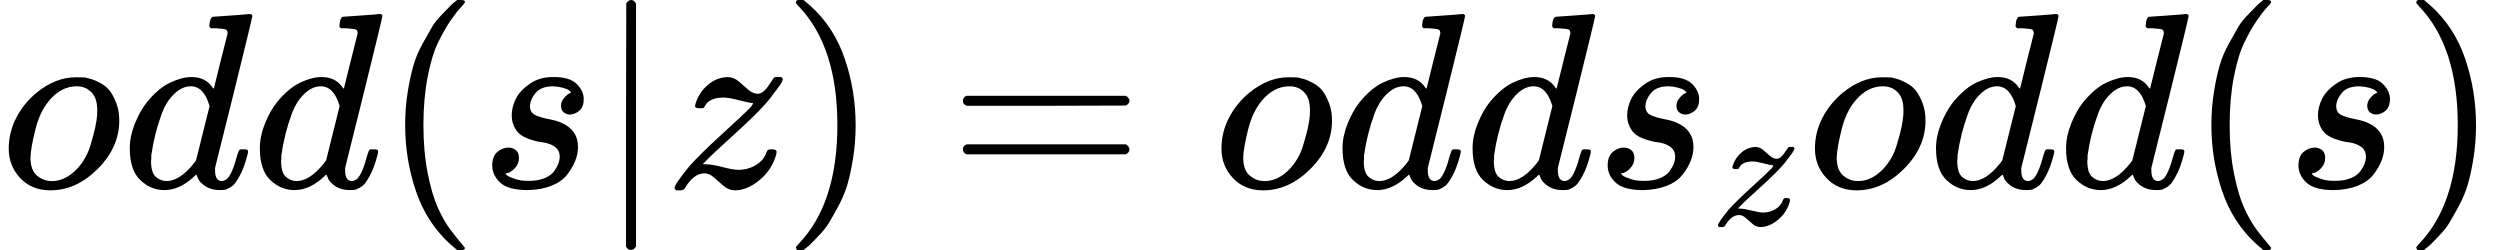
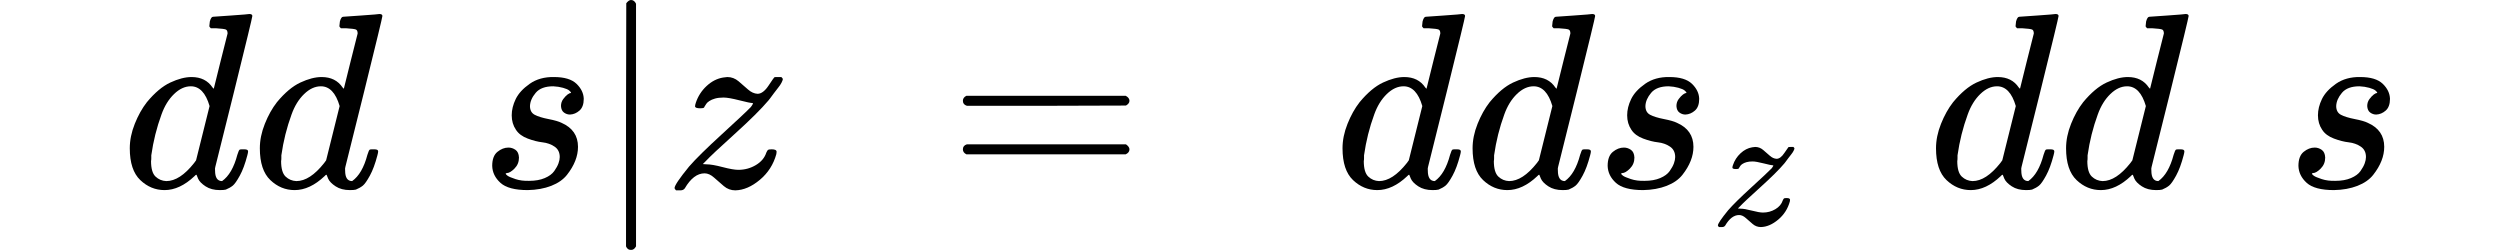
<svg xmlns="http://www.w3.org/2000/svg" xmlns:xlink="http://www.w3.org/1999/xlink" style="vertical-align: -0.566ex" width="22.609ex" height="2.262ex" role="img" focusable="false" viewBox="0 -750 9993.4 1000">
  <defs>
-     <path id="MJX-5672-TEX-I-1D45C" d="M201 -11Q126 -11 80 38T34 156Q34 221 64 279T146 380Q222 441 301 441Q333 441 341 440Q354 437 367 433T402 417T438 387T464 338T476 268Q476 161 390 75T201 -11ZM121 120Q121 70 147 48T206 26Q250 26 289 58T351 142Q360 163 374 216T388 308Q388 352 370 375Q346 405 306 405Q243 405 195 347Q158 303 140 230T121 120Z" />
-     <path id="MJX-5672-TEX-I-1D451" d="M366 683Q367 683 438 688T511 694Q523 694 523 686Q523 679 450 384T375 83T374 68Q374 26 402 26Q411 27 422 35Q443 55 463 131Q469 151 473 152Q475 153 483 153H487H491Q506 153 506 145Q506 140 503 129Q490 79 473 48T445 8T417 -8Q409 -10 393 -10Q359 -10 336 5T306 36L300 51Q299 52 296 50Q294 48 292 46Q233 -10 172 -10Q117 -10 75 30T33 157Q33 205 53 255T101 341Q148 398 195 420T280 442Q336 442 364 400Q369 394 369 396Q370 400 396 505T424 616Q424 629 417 632T378 637H357Q351 643 351 645T353 664Q358 683 366 683ZM352 326Q329 405 277 405Q242 405 210 374T160 293Q131 214 119 129Q119 126 119 118T118 106Q118 61 136 44T179 26Q233 26 290 98L298 109L352 326Z" />
-     <path id="MJX-5672-TEX-N-28" d="M94 250Q94 319 104 381T127 488T164 576T202 643T244 695T277 729T302 750H315H319Q333 750 333 741Q333 738 316 720T275 667T226 581T184 443T167 250T184 58T225 -81T274 -167T316 -220T333 -241Q333 -250 318 -250H315H302L274 -226Q180 -141 137 -14T94 250Z" />
+     <path id="MJX-5672-TEX-I-1D451" d="M366 683Q367 683 438 688T511 694Q523 694 523 686Q523 679 450 384T375 83T374 68Q374 26 402 26Q443 55 463 131Q469 151 473 152Q475 153 483 153H487H491Q506 153 506 145Q506 140 503 129Q490 79 473 48T445 8T417 -8Q409 -10 393 -10Q359 -10 336 5T306 36L300 51Q299 52 296 50Q294 48 292 46Q233 -10 172 -10Q117 -10 75 30T33 157Q33 205 53 255T101 341Q148 398 195 420T280 442Q336 442 364 400Q369 394 369 396Q370 400 396 505T424 616Q424 629 417 632T378 637H357Q351 643 351 645T353 664Q358 683 366 683ZM352 326Q329 405 277 405Q242 405 210 374T160 293Q131 214 119 129Q119 126 119 118T118 106Q118 61 136 44T179 26Q233 26 290 98L298 109L352 326Z" />
    <path id="MJX-5672-TEX-I-1D460" d="M131 289Q131 321 147 354T203 415T300 442Q362 442 390 415T419 355Q419 323 402 308T364 292Q351 292 340 300T328 326Q328 342 337 354T354 372T367 378Q368 378 368 379Q368 382 361 388T336 399T297 405Q249 405 227 379T204 326Q204 301 223 291T278 274T330 259Q396 230 396 163Q396 135 385 107T352 51T289 7T195 -10Q118 -10 86 19T53 87Q53 126 74 143T118 160Q133 160 146 151T160 120Q160 94 142 76T111 58Q109 57 108 57T107 55Q108 52 115 47T146 34T201 27Q237 27 263 38T301 66T318 97T323 122Q323 150 302 164T254 181T195 196T148 231Q131 256 131 289Z" />
    <path id="MJX-5672-TEX-N-7C" d="M139 -249H137Q125 -249 119 -235V251L120 737Q130 750 139 750Q152 750 159 735V-235Q151 -249 141 -249H139Z" />
    <path id="MJX-5672-TEX-I-1D467" d="M347 338Q337 338 294 349T231 360Q211 360 197 356T174 346T162 335T155 324L153 320Q150 317 138 317Q117 317 117 325Q117 330 120 339Q133 378 163 406T229 440Q241 442 246 442Q271 442 291 425T329 392T367 375Q389 375 411 408T434 441Q435 442 449 442H462Q468 436 468 434Q468 430 463 420T449 399T432 377T418 358L411 349Q368 298 275 214T160 106L148 94L163 93Q185 93 227 82T290 71Q328 71 360 90T402 140Q406 149 409 151T424 153Q443 153 443 143Q443 138 442 134Q425 72 376 31T278 -11Q252 -11 232 6T193 40T155 57Q111 57 76 -3Q70 -11 59 -11H54H41Q35 -5 35 -2Q35 13 93 84Q132 129 225 214T340 322Q352 338 347 338Z" />
-     <path id="MJX-5672-TEX-N-29" d="M60 749L64 750Q69 750 74 750H86L114 726Q208 641 251 514T294 250Q294 182 284 119T261 12T224 -76T186 -143T145 -194T113 -227T90 -246Q87 -249 86 -250H74Q66 -250 63 -250T58 -247T55 -238Q56 -237 66 -225Q221 -64 221 250T66 725Q56 737 55 738Q55 746 60 749Z" />
    <path id="MJX-5672-TEX-N-3D" d="M56 347Q56 360 70 367H707Q722 359 722 347Q722 336 708 328L390 327H72Q56 332 56 347ZM56 153Q56 168 72 173H708Q722 163 722 153Q722 140 707 133H70Q56 140 56 153Z" />
  </defs>
  <g stroke="currentColor" fill="currentColor" stroke-width="0" transform="matrix(1 0 0 -1 0 0)">
    <g data-mml-node="math">
      <g data-mml-node="mi">
        <use xlink:href="#MJX-5672-TEX-I-1D45C" />
      </g>
      <g data-mml-node="mi" transform="translate(485, 0)">
        <use xlink:href="#MJX-5672-TEX-I-1D451" />
      </g>
      <g data-mml-node="mi" transform="translate(1005, 0)">
        <use xlink:href="#MJX-5672-TEX-I-1D451" />
      </g>
      <g data-mml-node="mo" transform="translate(1525, 0)">
        <use xlink:href="#MJX-5672-TEX-N-28" />
      </g>
      <g data-mml-node="mi" transform="translate(1914, 0)">
        <use xlink:href="#MJX-5672-TEX-I-1D460" />
      </g>
      <g data-mml-node="TeXAtom" data-mjx-texclass="ORD" transform="translate(2383, 0)">
        <g data-mml-node="mo">
          <use xlink:href="#MJX-5672-TEX-N-7C" />
        </g>
      </g>
      <g data-mml-node="mi" transform="translate(2661, 0)">
        <use xlink:href="#MJX-5672-TEX-I-1D467" />
      </g>
      <g data-mml-node="mo" transform="translate(3126, 0)">
        <use xlink:href="#MJX-5672-TEX-N-29" />
      </g>
      <g data-mml-node="mo" transform="translate(3792.8, 0)">
        <use xlink:href="#MJX-5672-TEX-N-3D" />
      </g>
      <g data-mml-node="mi" transform="translate(4848.6, 0)">
        <use xlink:href="#MJX-5672-TEX-I-1D45C" />
      </g>
      <g data-mml-node="mi" transform="translate(5333.6, 0)">
        <use xlink:href="#MJX-5672-TEX-I-1D451" />
      </g>
      <g data-mml-node="mi" transform="translate(5853.6, 0)">
        <use xlink:href="#MJX-5672-TEX-I-1D451" />
      </g>
      <g data-mml-node="msub" transform="translate(6373.6, 0)">
        <g data-mml-node="mi">
          <use xlink:href="#MJX-5672-TEX-I-1D460" />
        </g>
        <g data-mml-node="TeXAtom" transform="translate(469, -150) scale(0.707)" data-mjx-texclass="ORD">
          <g data-mml-node="mi">
            <use xlink:href="#MJX-5672-TEX-I-1D467" />
          </g>
        </g>
      </g>
      <g data-mml-node="mi" transform="translate(7221.4, 0)">
        <use xlink:href="#MJX-5672-TEX-I-1D45C" />
      </g>
      <g data-mml-node="mi" transform="translate(7706.4, 0)">
        <use xlink:href="#MJX-5672-TEX-I-1D451" />
      </g>
      <g data-mml-node="mi" transform="translate(8226.4, 0)">
        <use xlink:href="#MJX-5672-TEX-I-1D451" />
      </g>
      <g data-mml-node="mo" transform="translate(8746.4, 0)">
        <use xlink:href="#MJX-5672-TEX-N-28" />
      </g>
      <g data-mml-node="mi" transform="translate(9135.4, 0)">
        <use xlink:href="#MJX-5672-TEX-I-1D460" />
      </g>
      <g data-mml-node="mo" transform="translate(9604.4, 0)">
        <use xlink:href="#MJX-5672-TEX-N-29" />
      </g>
    </g>
  </g>
</svg>